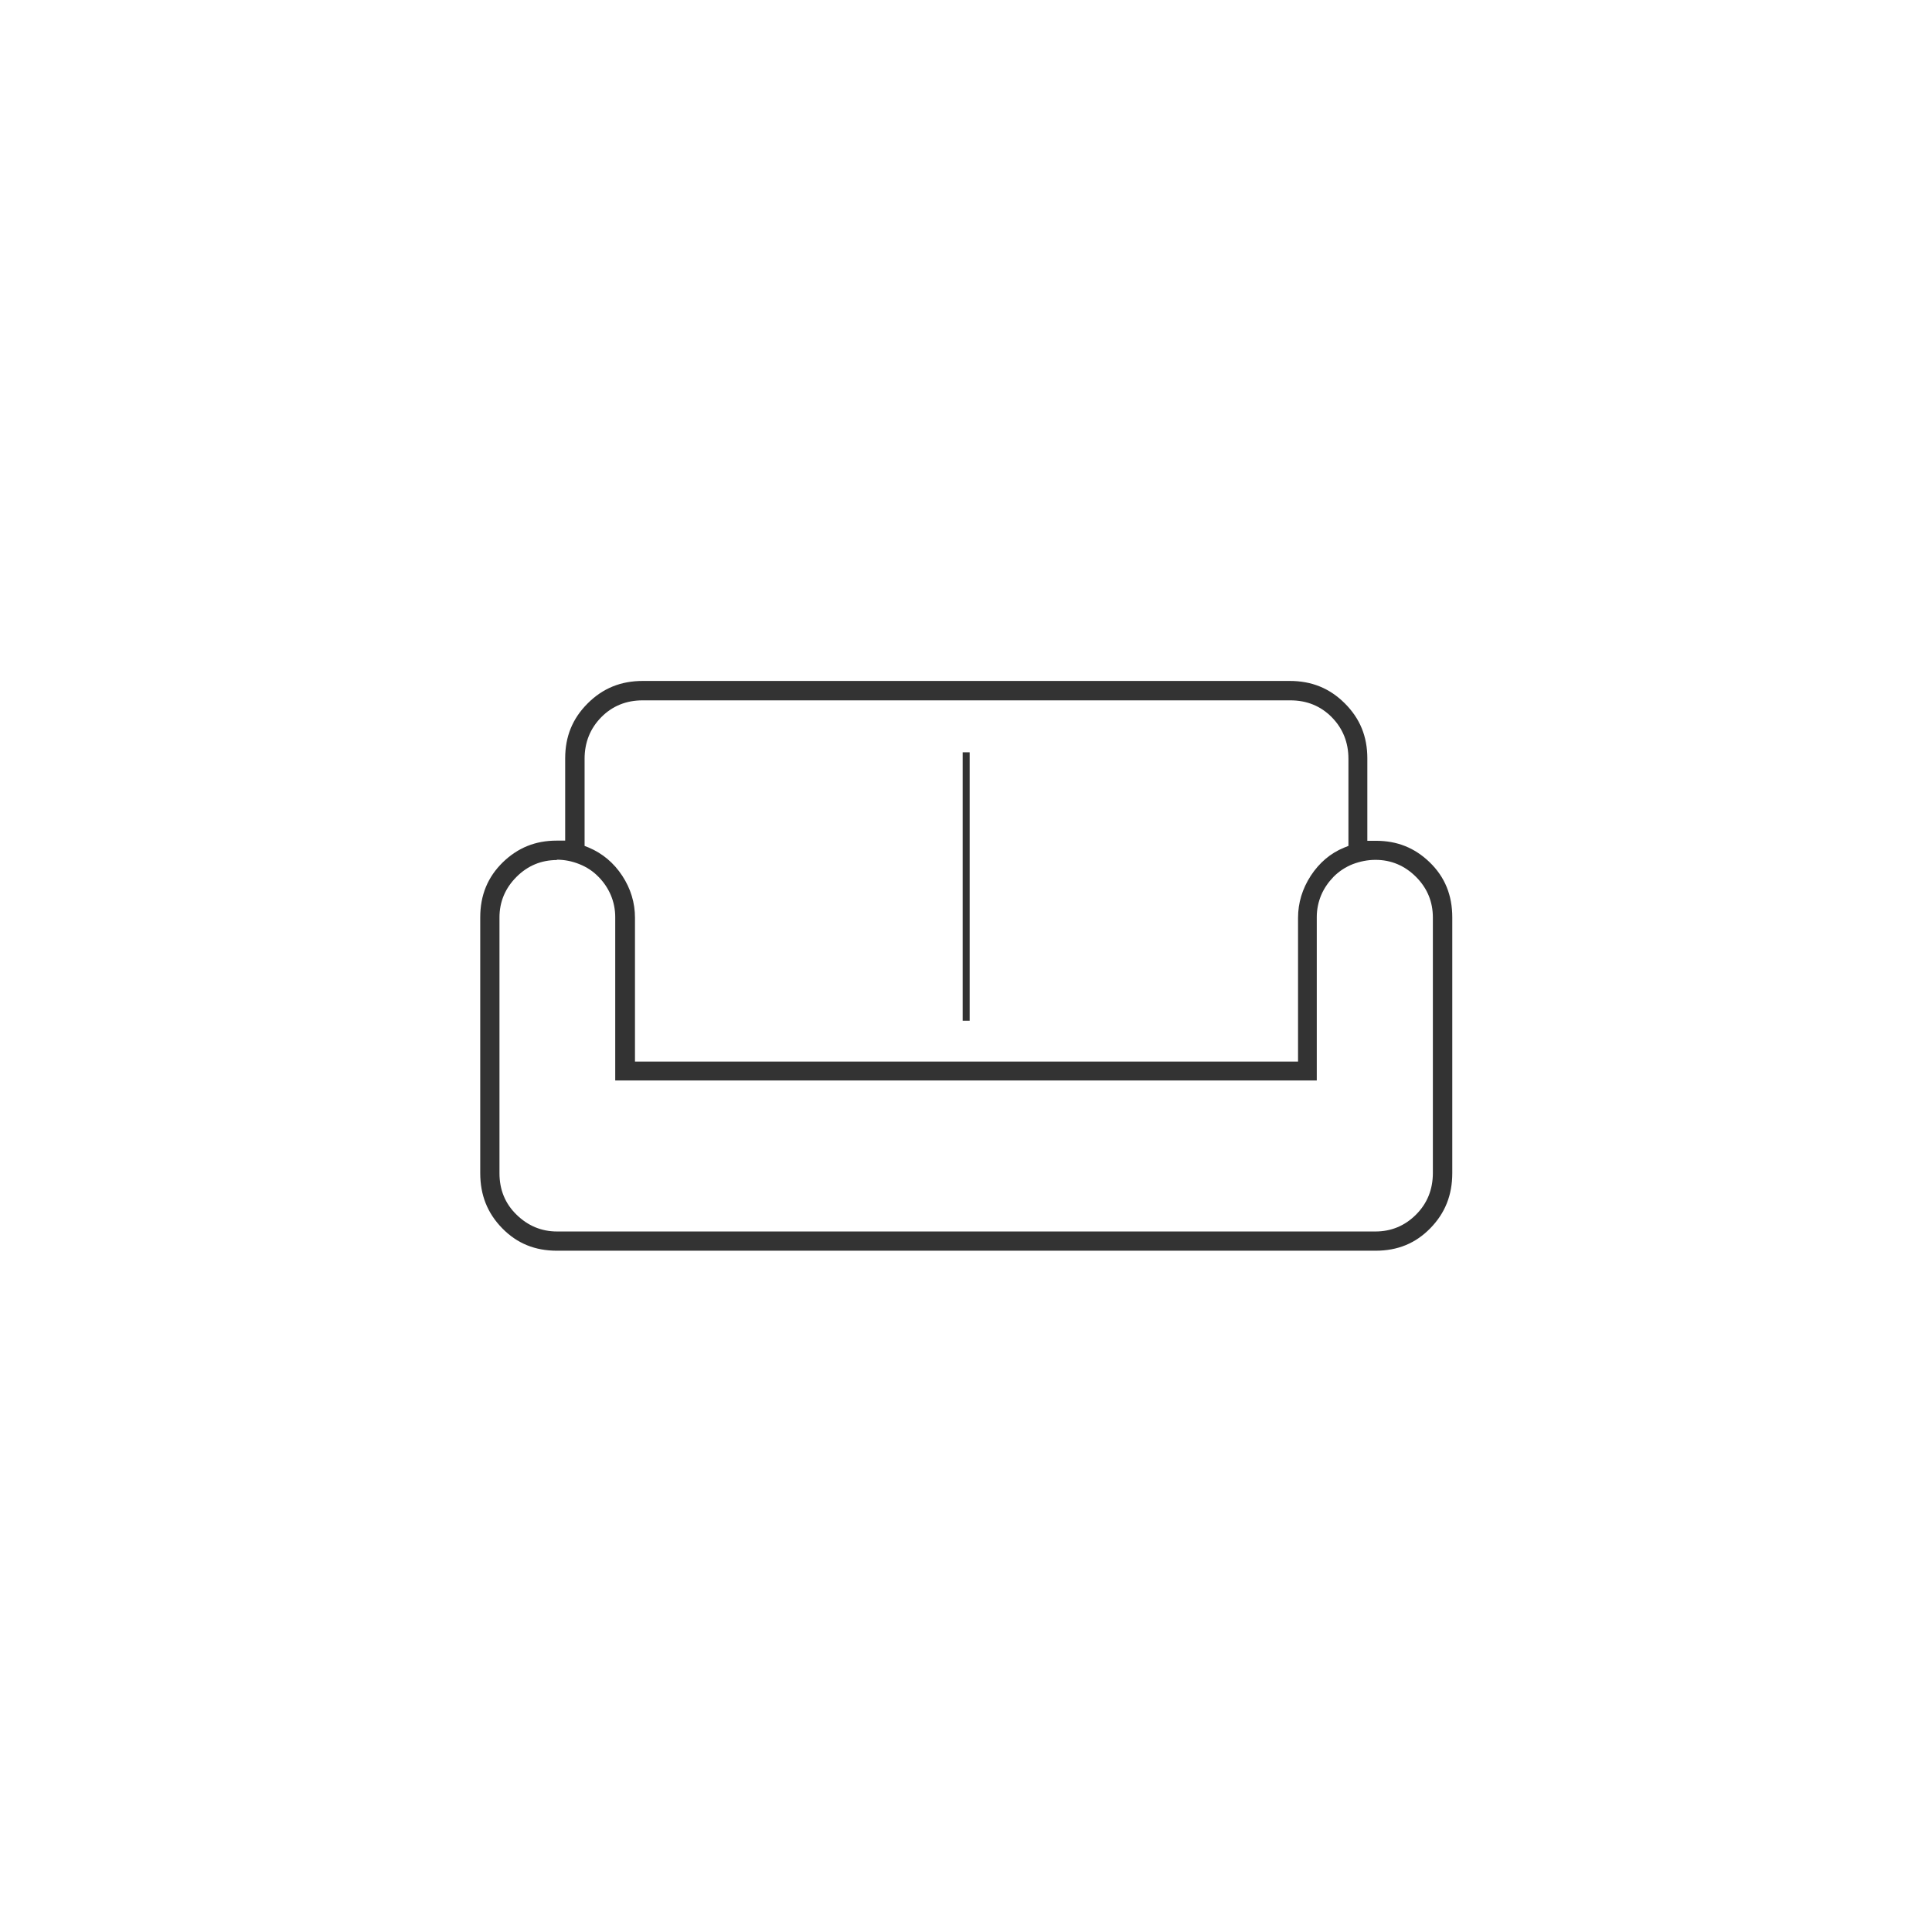
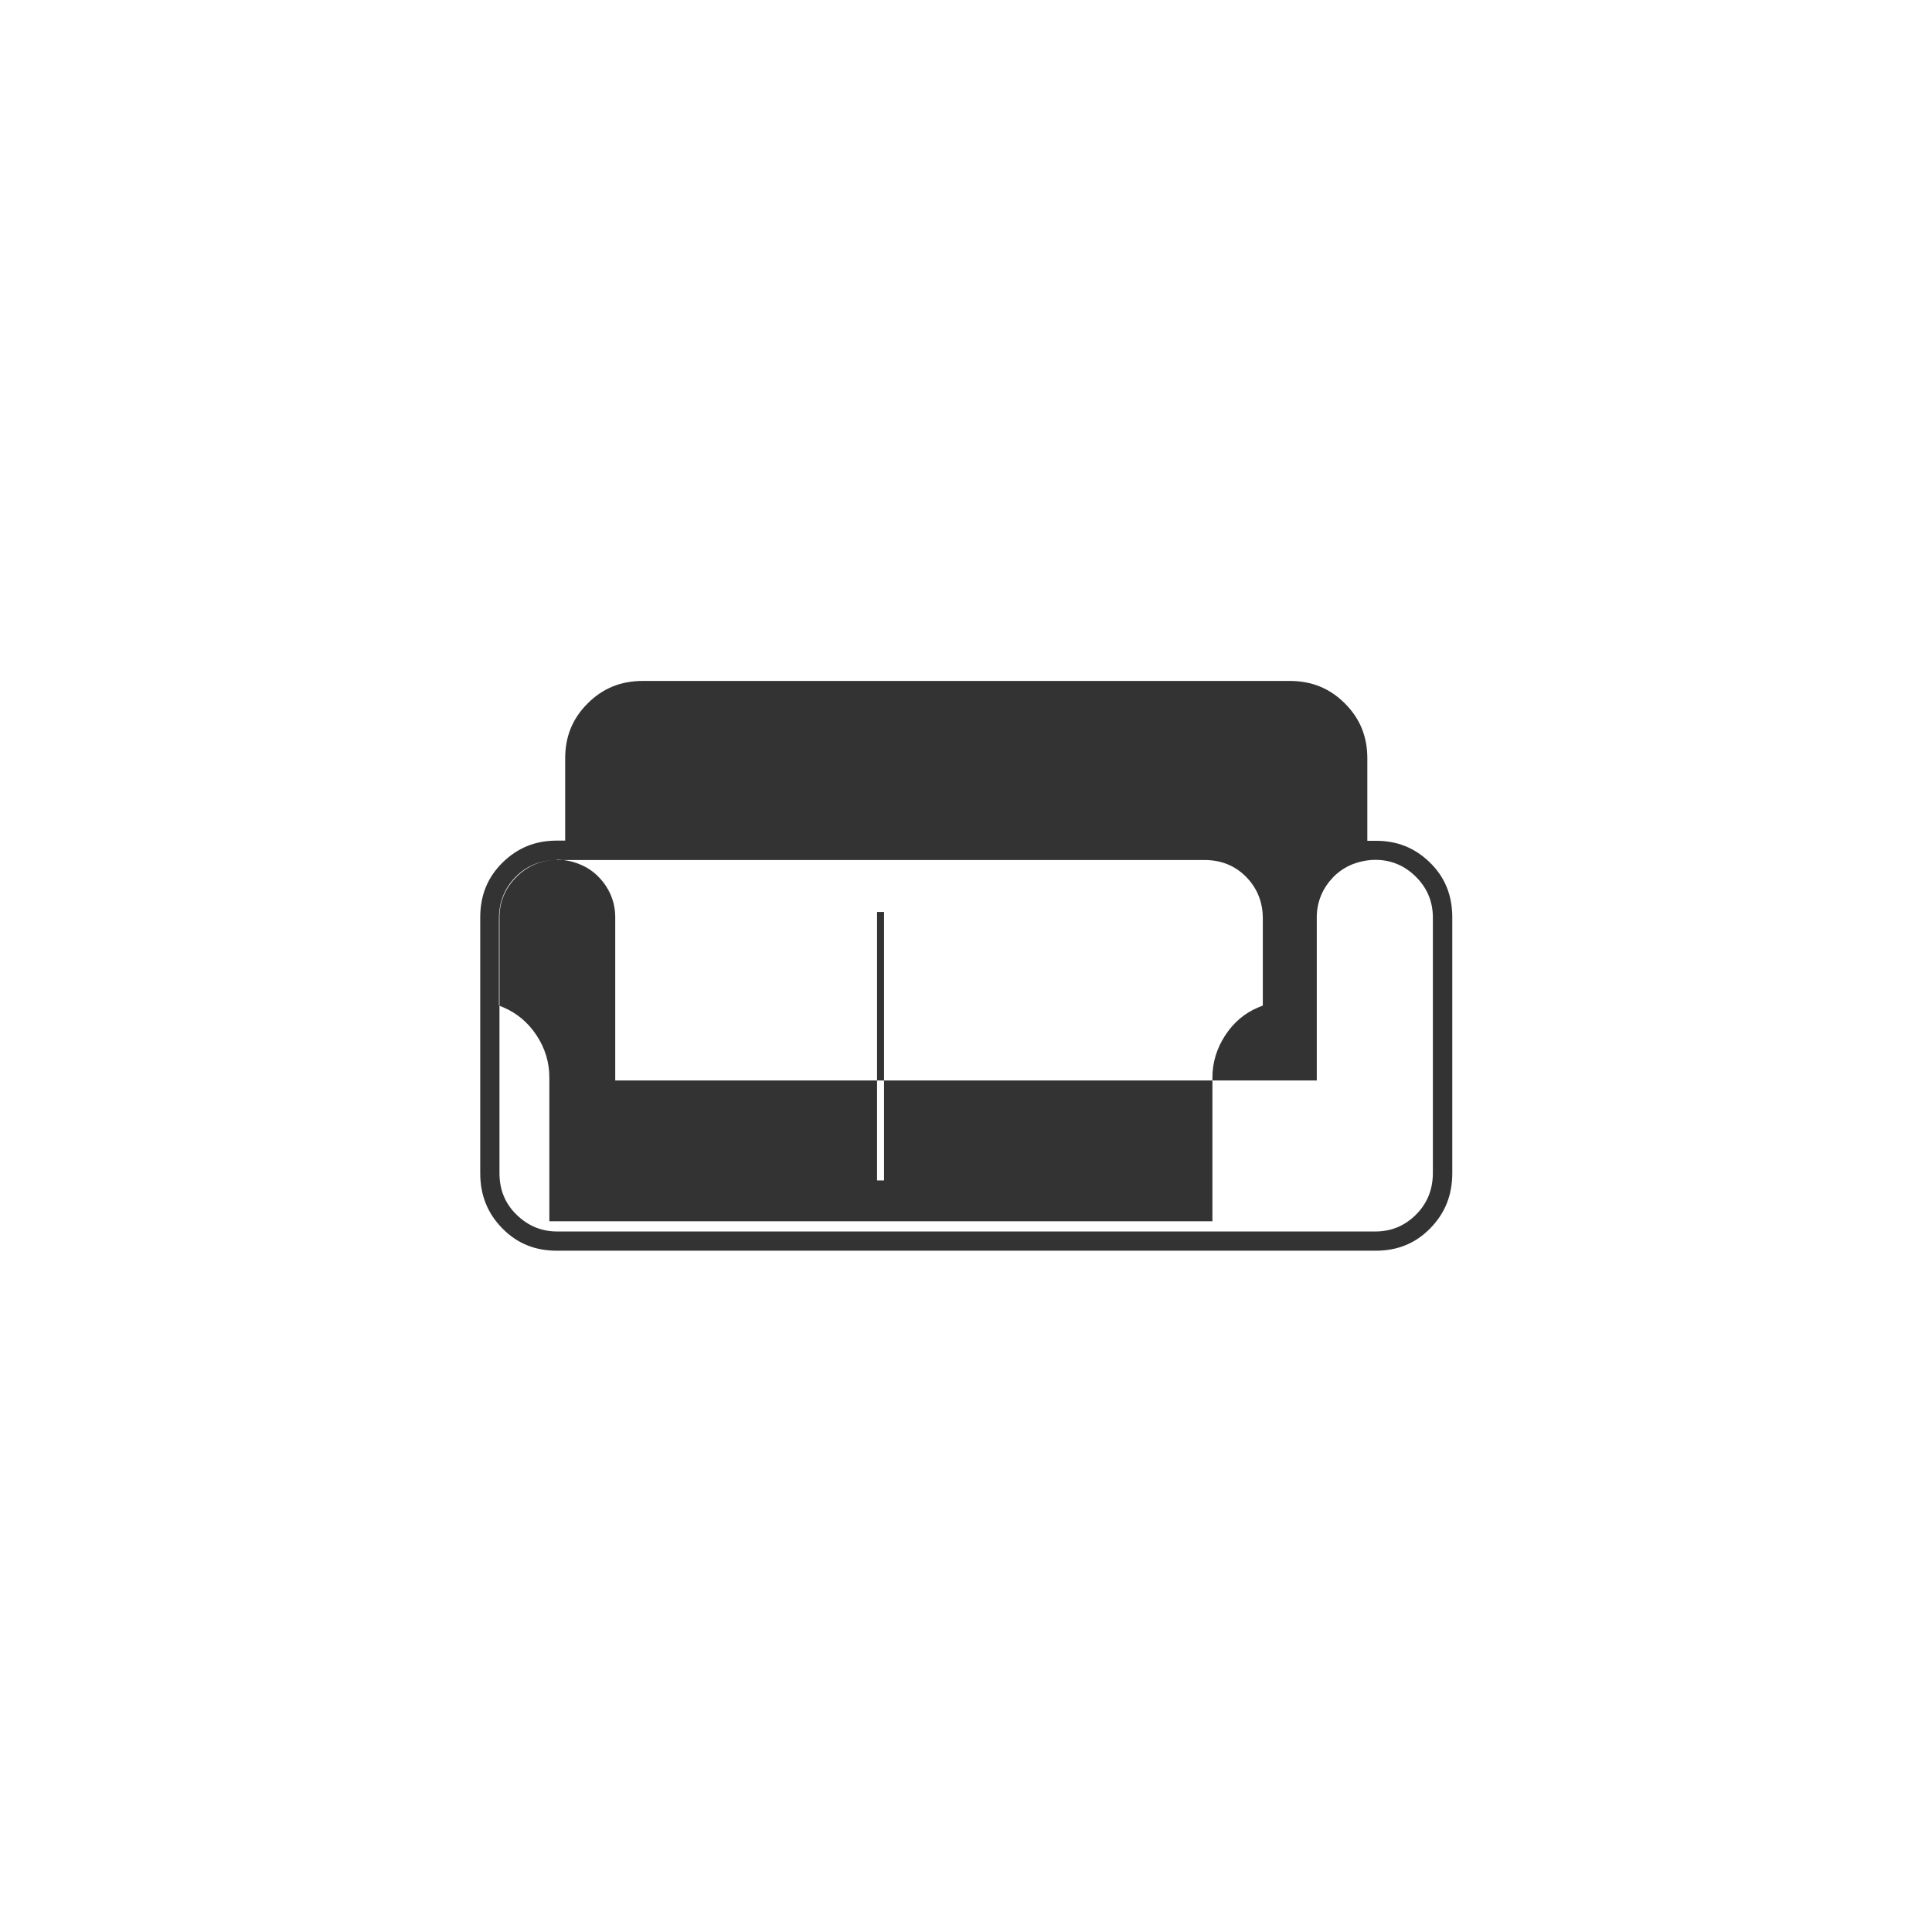
<svg xmlns="http://www.w3.org/2000/svg" id="Livello_2" data-name="Livello 2" viewBox="0 0 113.49 113.49">
  <defs>
    <style>
      .cls-1 {
        fill: #333;
      }

      .cls-2 {
        fill: #fff;
        opacity: 0;
      }
    </style>
  </defs>
  <g id="grafica">
    <g>
-       <rect class="cls-2" width="113.49" height="113.49" />
-       <path class="cls-1" d="M32.72,73.47c-1.3,0-2.35-.43-3.22-1.32-.87-.89-1.29-1.95-1.29-3.24v-15.02c0-1.31,.44-2.37,1.33-3.24,.88-.85,1.91-1.27,3.15-1.27h.51s0-4.83,0-4.83c0-1.29,.43-2.34,1.32-3.23,.89-.89,1.95-1.32,3.24-1.32h38c1.29,0,2.35,.43,3.24,1.32,.89,.89,1.32,1.94,1.32,3.23v4.84h.51c1.24,0,2.27,.41,3.15,1.26,.9,.87,1.33,1.94,1.33,3.24v15.02c0,1.29-.42,2.35-1.29,3.24-.87,.89-1.92,1.32-3.22,1.32H32.72Zm0-22.95c-.92,0-1.72,.33-2.38,.99-.66,.66-1,1.46-1,2.38v15.03c0,.96,.33,1.78,1,2.43,.66,.65,1.46,.99,2.38,.99h48.08c.92,0,1.72-.33,2.38-.99,.66-.66,.99-1.48,.99-2.45v-15c0-.93-.33-1.73-.99-2.39-.66-.66-1.46-1-2.38-1-.46,0-.9,.09-1.33,.25-.43,.17-.81,.42-1.13,.74-.31,.32-.56,.68-.73,1.08-.17,.41-.26,.84-.26,1.29v9.6H36.14v-9.6c0-.45-.09-.89-.26-1.29-.17-.4-.42-.77-.73-1.08-.31-.32-.69-.57-1.12-.74-.42-.17-.87-.26-1.33-.26Zm5.03-9.38c-.96,0-1.78,.33-2.43,.99-.65,.66-.98,1.48-.98,2.44v5.12l.25,.1c.8,.34,1.46,.89,1.96,1.65,.5,.76,.75,1.59,.75,2.47v8.45h38.95v-8.45c0-.87,.25-1.7,.75-2.47,.5-.76,1.15-1.32,1.96-1.65l.25-.1v-5.12c0-.96-.33-1.78-.98-2.44-.65-.66-1.47-.99-2.43-.99H37.74Zm18.8,18.82v-15.77h.41v15.77h-.41Z" />
+       <path class="cls-1" d="M32.72,73.47c-1.3,0-2.35-.43-3.22-1.32-.87-.89-1.29-1.95-1.29-3.24v-15.02c0-1.31,.44-2.37,1.33-3.24,.88-.85,1.91-1.27,3.15-1.27h.51s0-4.83,0-4.83c0-1.29,.43-2.34,1.32-3.23,.89-.89,1.95-1.32,3.24-1.32h38c1.29,0,2.35,.43,3.24,1.32,.89,.89,1.32,1.94,1.32,3.23v4.84h.51c1.24,0,2.27,.41,3.15,1.26,.9,.87,1.33,1.94,1.33,3.24v15.02c0,1.29-.42,2.35-1.29,3.24-.87,.89-1.92,1.32-3.22,1.32H32.72Zm0-22.95c-.92,0-1.72,.33-2.38,.99-.66,.66-1,1.46-1,2.38v15.03c0,.96,.33,1.78,1,2.43,.66,.65,1.46,.99,2.38,.99h48.08c.92,0,1.72-.33,2.38-.99,.66-.66,.99-1.48,.99-2.45v-15c0-.93-.33-1.73-.99-2.39-.66-.66-1.46-1-2.38-1-.46,0-.9,.09-1.33,.25-.43,.17-.81,.42-1.13,.74-.31,.32-.56,.68-.73,1.08-.17,.41-.26,.84-.26,1.29v9.6H36.14v-9.6c0-.45-.09-.89-.26-1.29-.17-.4-.42-.77-.73-1.08-.31-.32-.69-.57-1.12-.74-.42-.17-.87-.26-1.33-.26Zc-.96,0-1.78,.33-2.43,.99-.65,.66-.98,1.48-.98,2.44v5.12l.25,.1c.8,.34,1.46,.89,1.96,1.65,.5,.76,.75,1.59,.75,2.47v8.45h38.95v-8.45c0-.87,.25-1.7,.75-2.47,.5-.76,1.15-1.32,1.96-1.65l.25-.1v-5.12c0-.96-.33-1.78-.98-2.44-.65-.66-1.47-.99-2.43-.99H37.74Zm18.8,18.82v-15.77h.41v15.77h-.41Z" />
    </g>
  </g>
</svg>